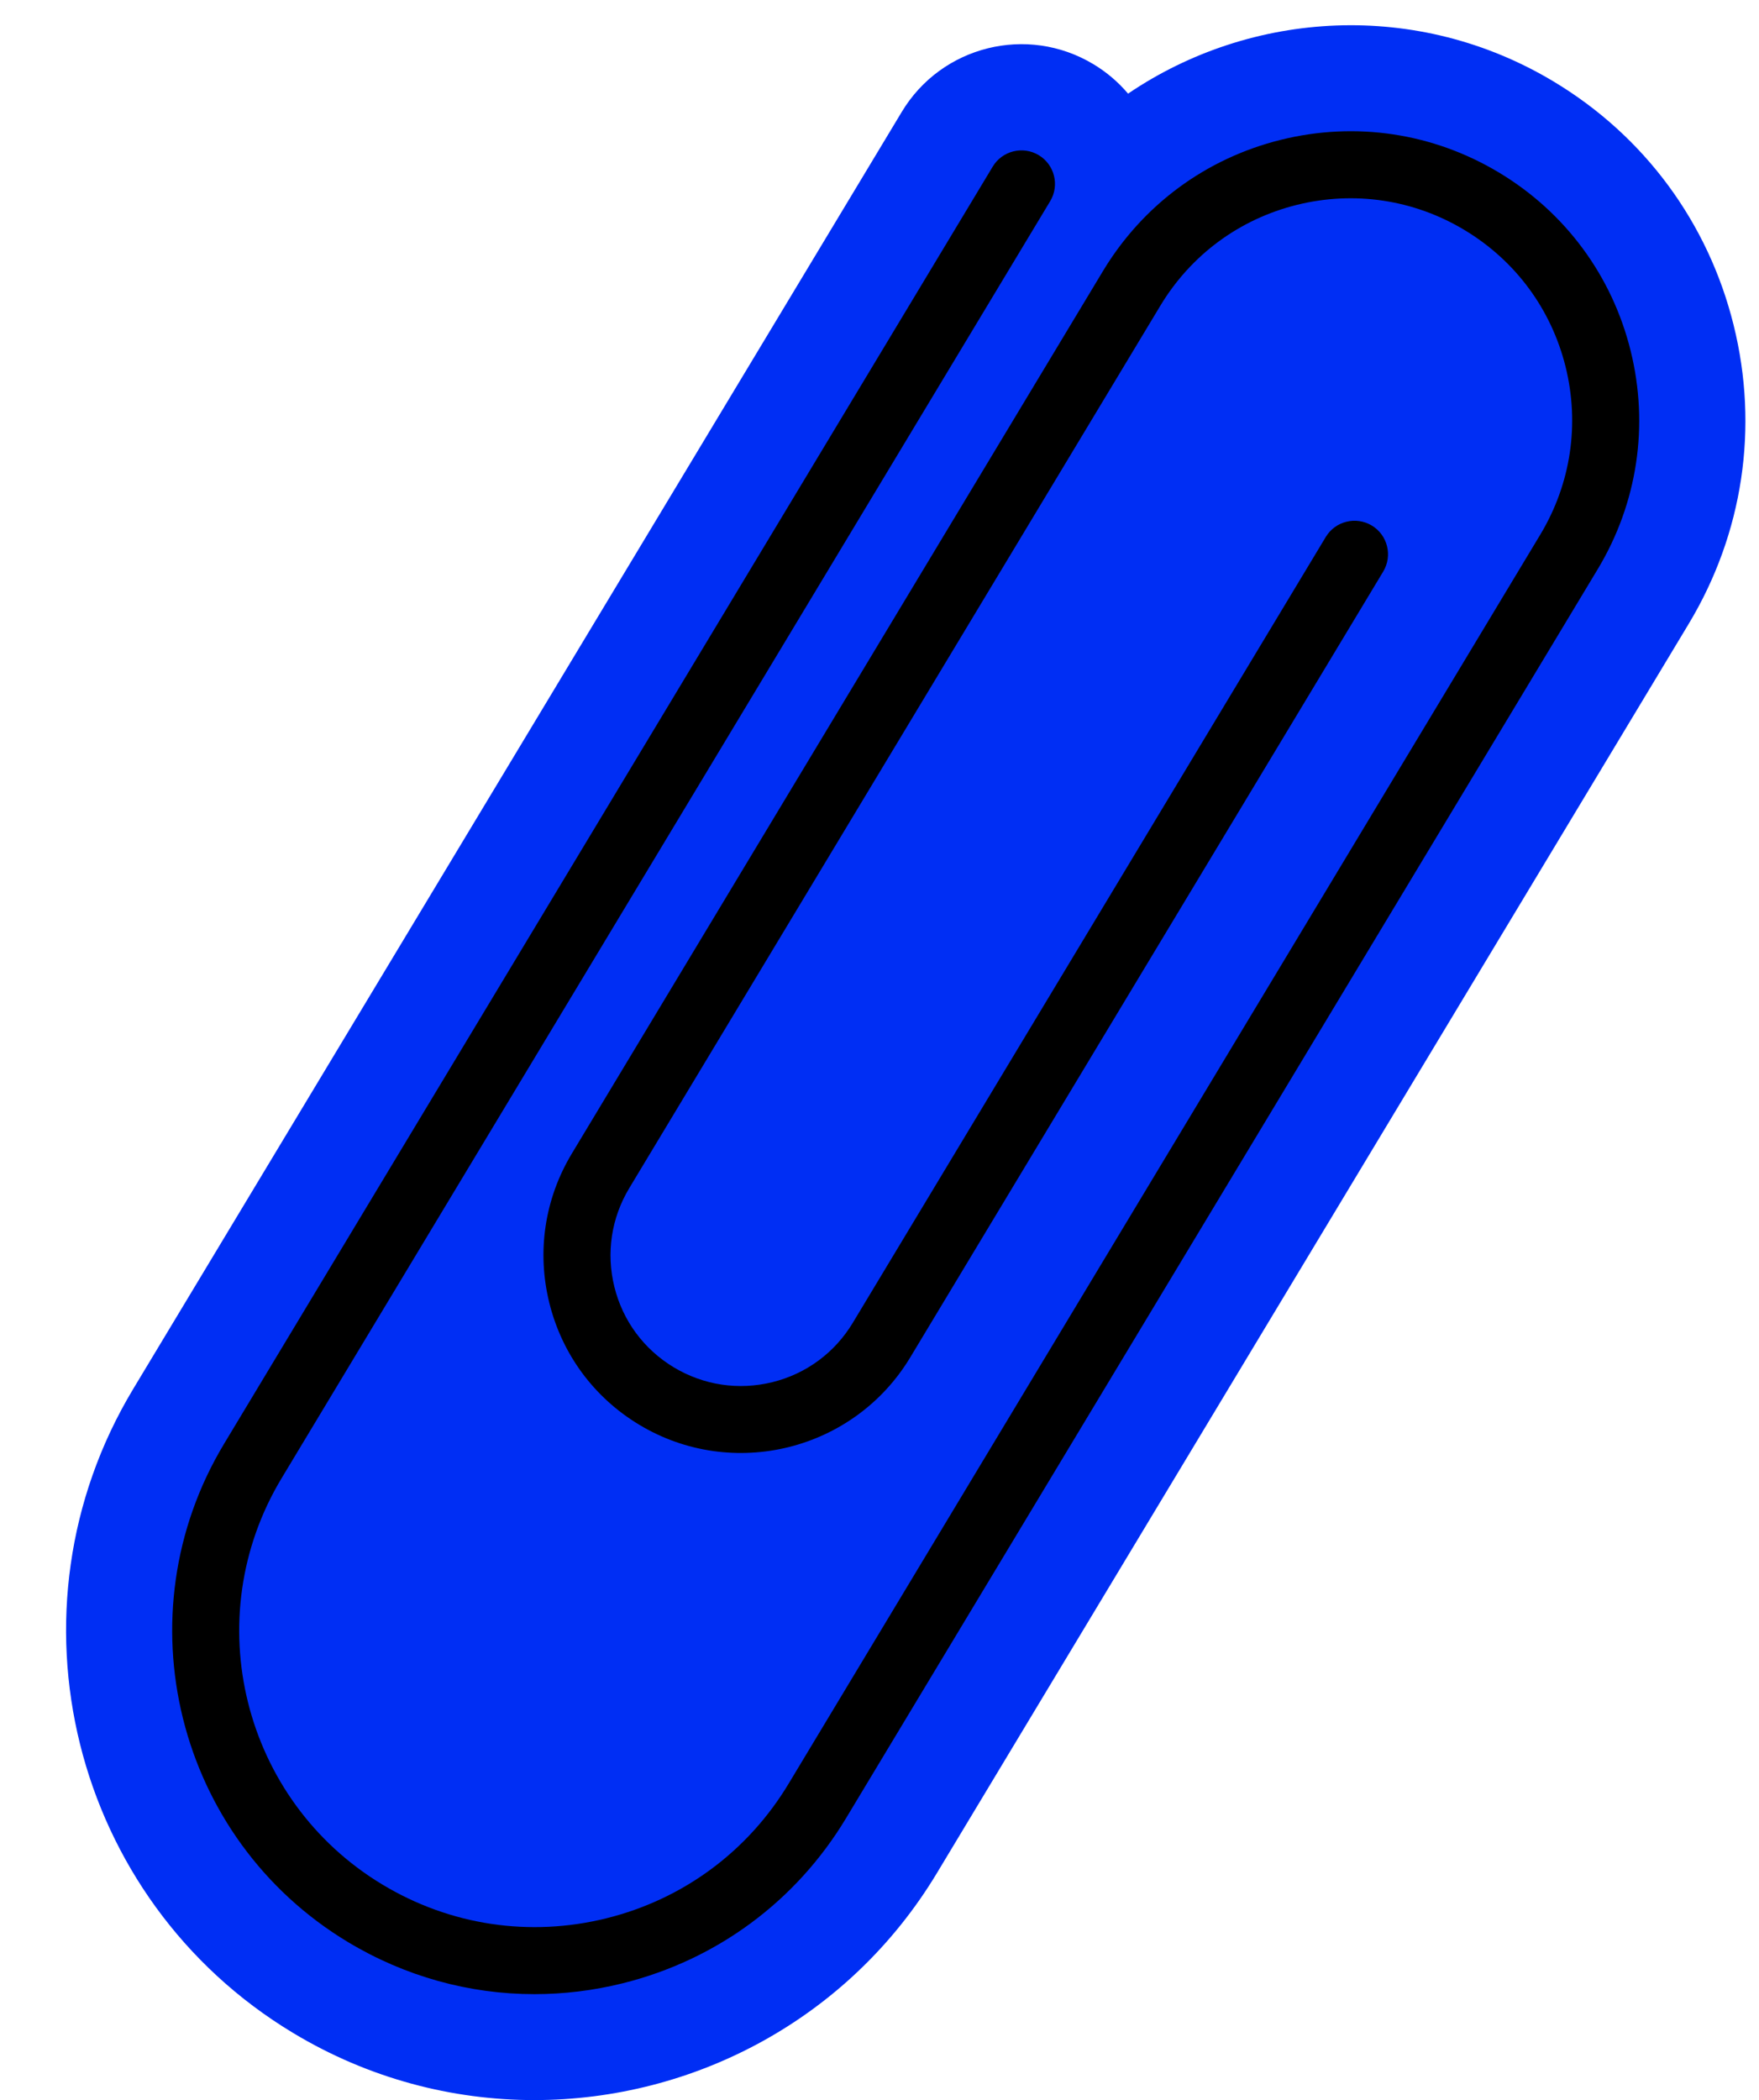
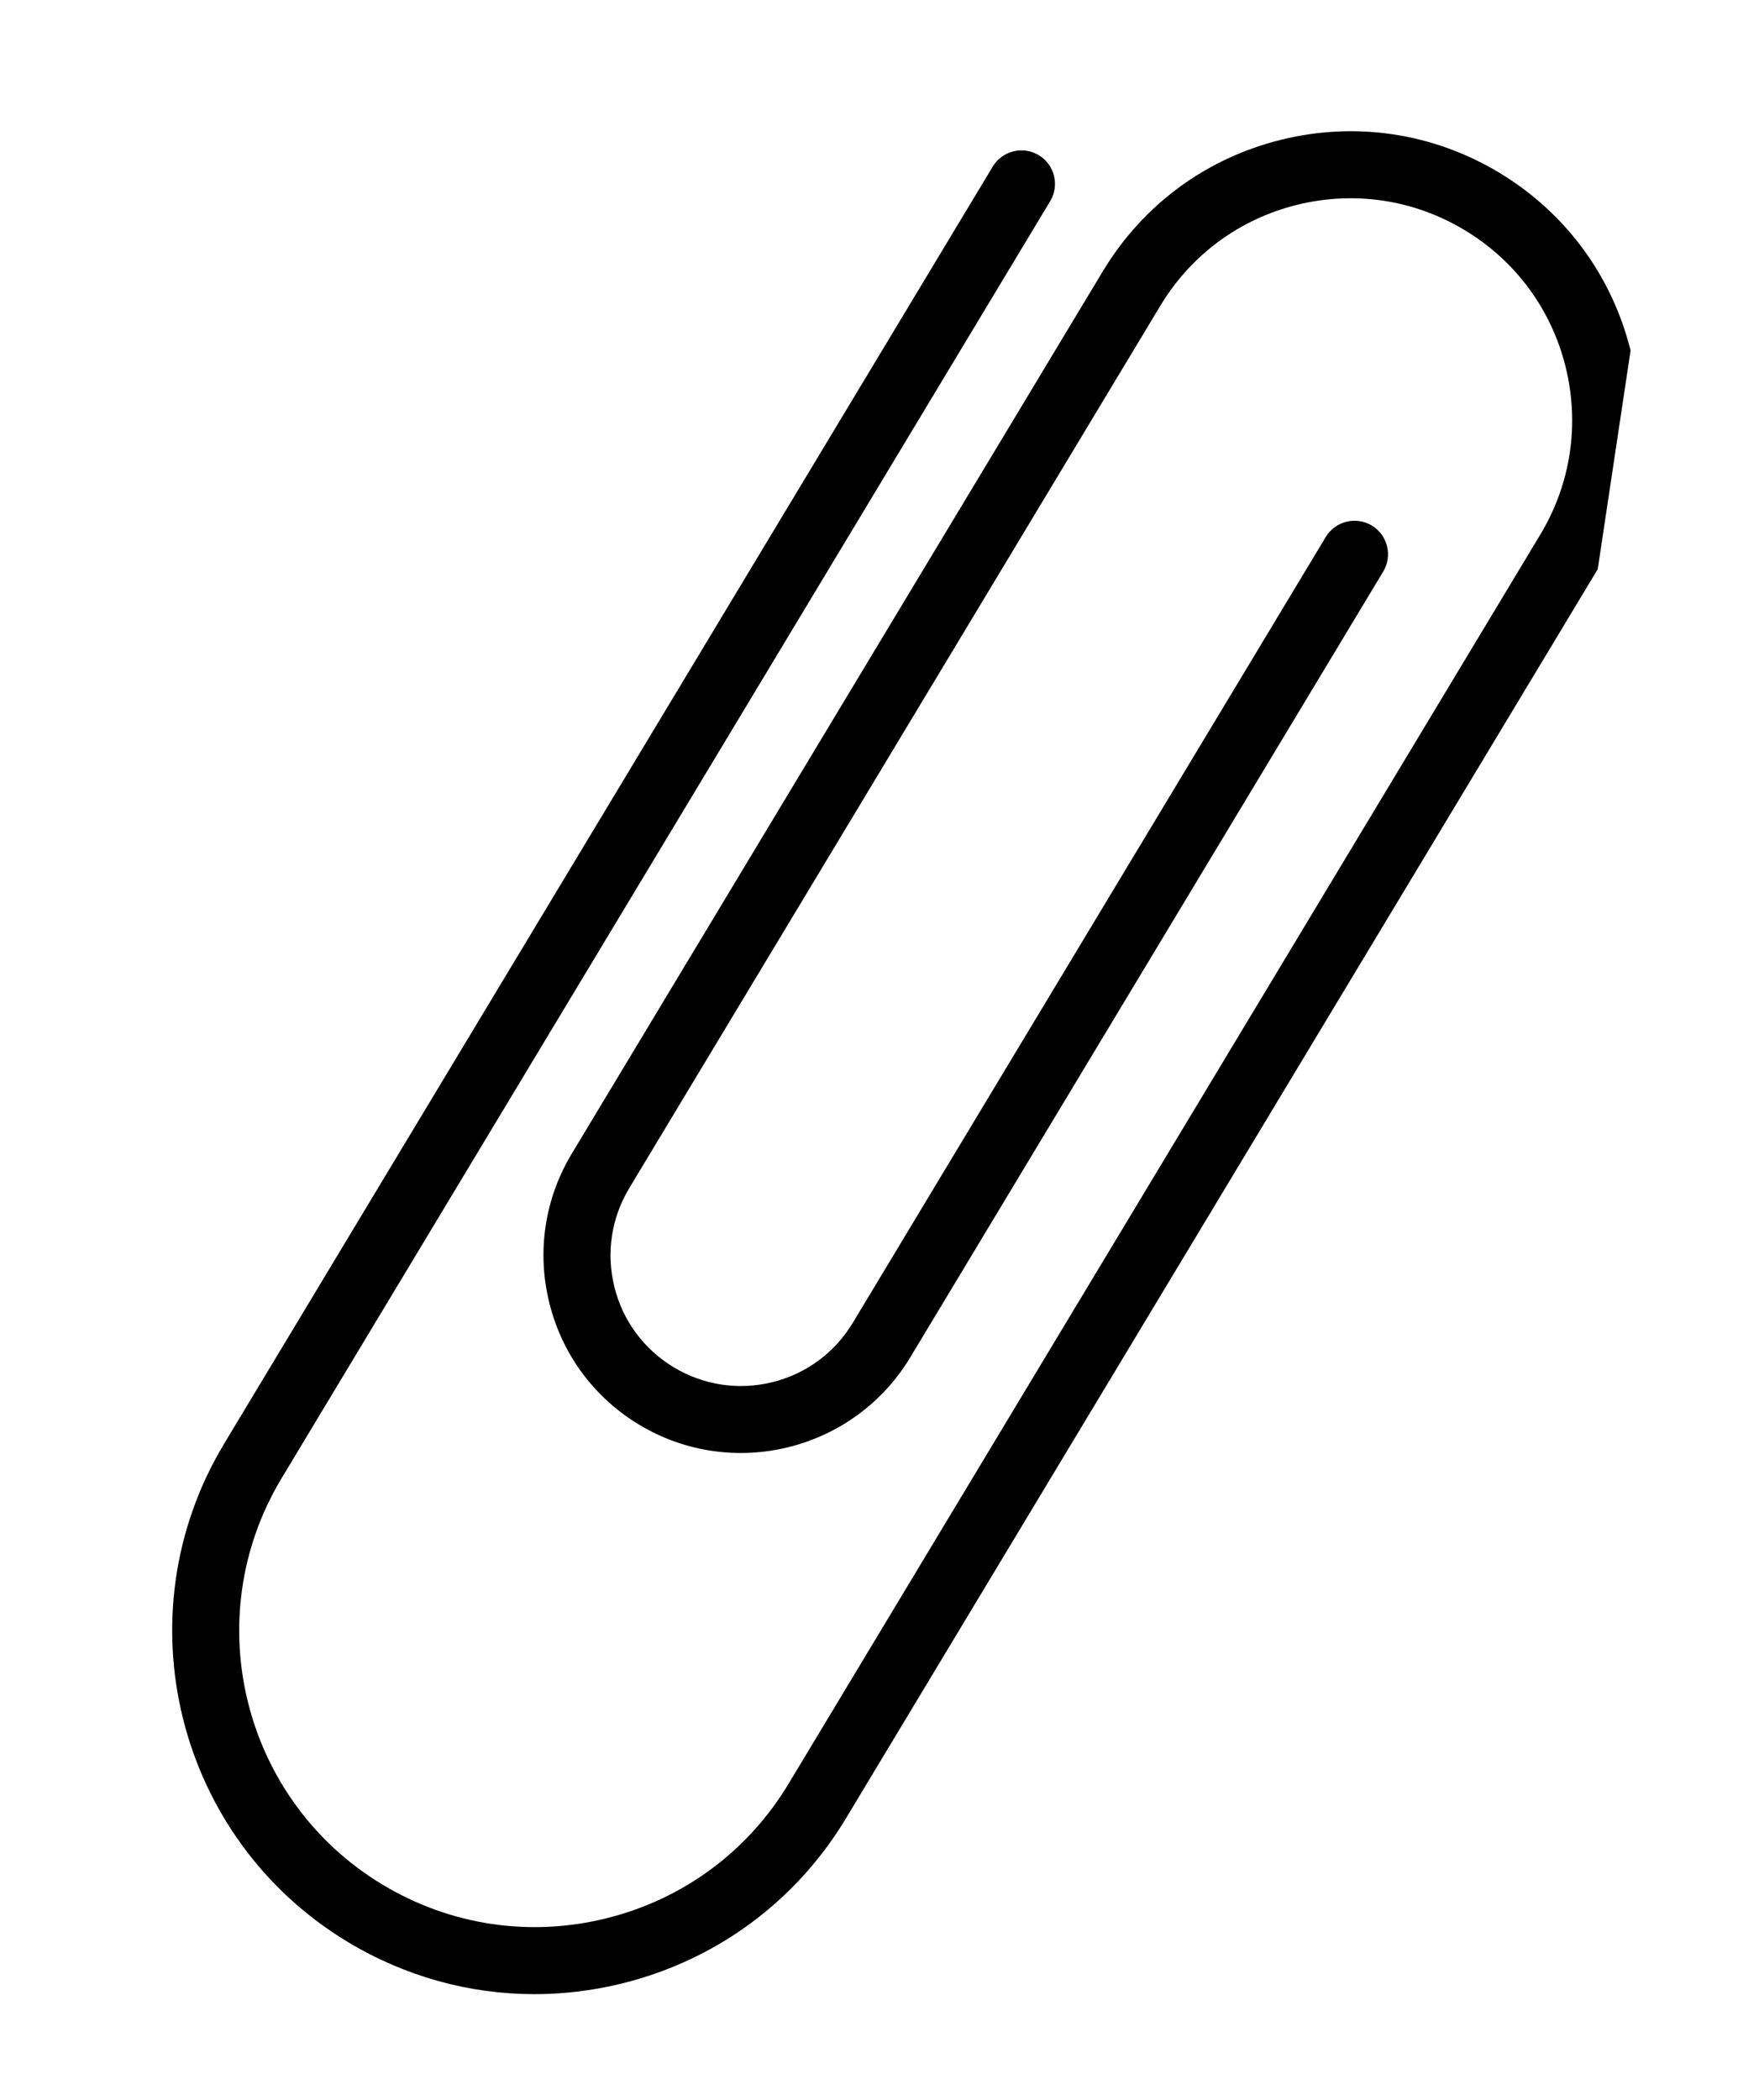
<svg xmlns="http://www.w3.org/2000/svg" height="375.9" preserveAspectRatio="xMidYMid meet" version="1.0" viewBox="-11.8 -4.5 314.9 375.9" width="314.9" zoomAndPan="magnify">
  <g id="change1_1">
-     <path d="M290.51,107.17L155.94,330.73c-15.74,26.15-43.58,40.65-72.09,40.65c-14.74,0-29.65-3.87-43.17-12.01 C1,335.49-11.84,283.78,12.04,244.11l137.6-228.59c7.12-11.83,22.48-15.65,34.31-8.53c2.41,1.45,4.48,3.24,6.2,5.27 c22.12-15.01,51.88-16.8,76.25-2.13c16.18,9.74,27.6,25.2,32.15,43.53C303.11,71.99,300.25,90.99,290.51,107.17z" fill="#002EF4" />
-   </g>
+     </g>
  <g id="change2_1">
-     <path d="M274.23,97.37L139.66,320.93c-8.95,14.87-23.16,25.36-40,29.55c-5.23,1.3-10.53,1.94-15.78,1.94 c-11.66,0-23.15-3.16-33.4-9.33c-30.7-18.48-40.64-58.49-22.16-89.18l137.6-228.59c1.71-2.84,5.4-3.75,8.24-2.05 c2.84,1.71,3.75,5.4,2.05,8.23L38.6,260.1c-15.07,25.03-6.96,57.65,18.07,72.71c12.12,7.3,26.37,9.44,40.1,6.03 c13.73-3.41,25.32-11.97,32.61-24.09L263.95,91.18c5.47-9.09,7.07-19.76,4.52-30.05c-2.56-10.29-8.97-18.97-18.06-24.44 c-9.08-5.47-19.76-7.07-30.05-4.52c-10.29,2.56-18.97,8.97-24.44,18.06l-95.07,157.93c-3.22,5.35-4.16,11.62-2.66,17.68 c1.5,6.06,5.28,11.16,10.62,14.38c5.35,3.22,11.62,4.16,17.68,2.66c6.06-1.5,11.16-5.28,14.38-10.62l84.67-140.65 c1.71-2.84,5.4-3.75,8.24-2.05c2.84,1.71,3.75,5.4,2.05,8.23l-84.67,140.65c-10.06,16.71-31.83,22.12-48.53,12.06 c-8.09-4.87-13.8-12.6-16.08-21.77c-2.28-9.17-0.85-18.67,4.02-26.76l95.07-157.93c7.12-11.83,18.43-20.18,31.83-23.51 c13.4-3.33,27.3-1.24,39.13,5.88c11.83,7.12,20.18,18.43,23.51,31.83C283.44,71.64,281.35,85.54,274.23,97.37z" />
+     <path d="M274.23,97.37L139.66,320.93c-8.95,14.87-23.16,25.36-40,29.55c-5.23,1.3-10.53,1.94-15.78,1.94 c-11.66,0-23.15-3.16-33.4-9.33c-30.7-18.48-40.64-58.49-22.16-89.18l137.6-228.59c1.71-2.84,5.4-3.75,8.24-2.05 c2.84,1.71,3.75,5.4,2.05,8.23L38.6,260.1c-15.07,25.03-6.96,57.65,18.07,72.71c12.12,7.3,26.37,9.44,40.1,6.03 c13.73-3.41,25.32-11.97,32.61-24.09L263.95,91.18c5.47-9.09,7.07-19.76,4.52-30.05c-2.56-10.29-8.97-18.97-18.06-24.44 c-9.08-5.47-19.76-7.07-30.05-4.52c-10.29,2.56-18.97,8.97-24.44,18.06l-95.07,157.93c-3.22,5.35-4.16,11.62-2.66,17.68 c1.5,6.06,5.28,11.16,10.62,14.38c5.35,3.22,11.62,4.16,17.68,2.66c6.06-1.5,11.16-5.28,14.38-10.62l84.67-140.65 c1.71-2.84,5.4-3.75,8.24-2.05c2.84,1.71,3.75,5.4,2.05,8.23l-84.67,140.65c-10.06,16.71-31.83,22.12-48.53,12.06 c-8.09-4.87-13.8-12.6-16.08-21.77c-2.28-9.17-0.85-18.67,4.02-26.76l95.07-157.93c7.12-11.83,18.43-20.18,31.83-23.51 c13.4-3.33,27.3-1.24,39.13,5.88c11.83,7.12,20.18,18.43,23.51,31.83z" />
  </g>
</svg>